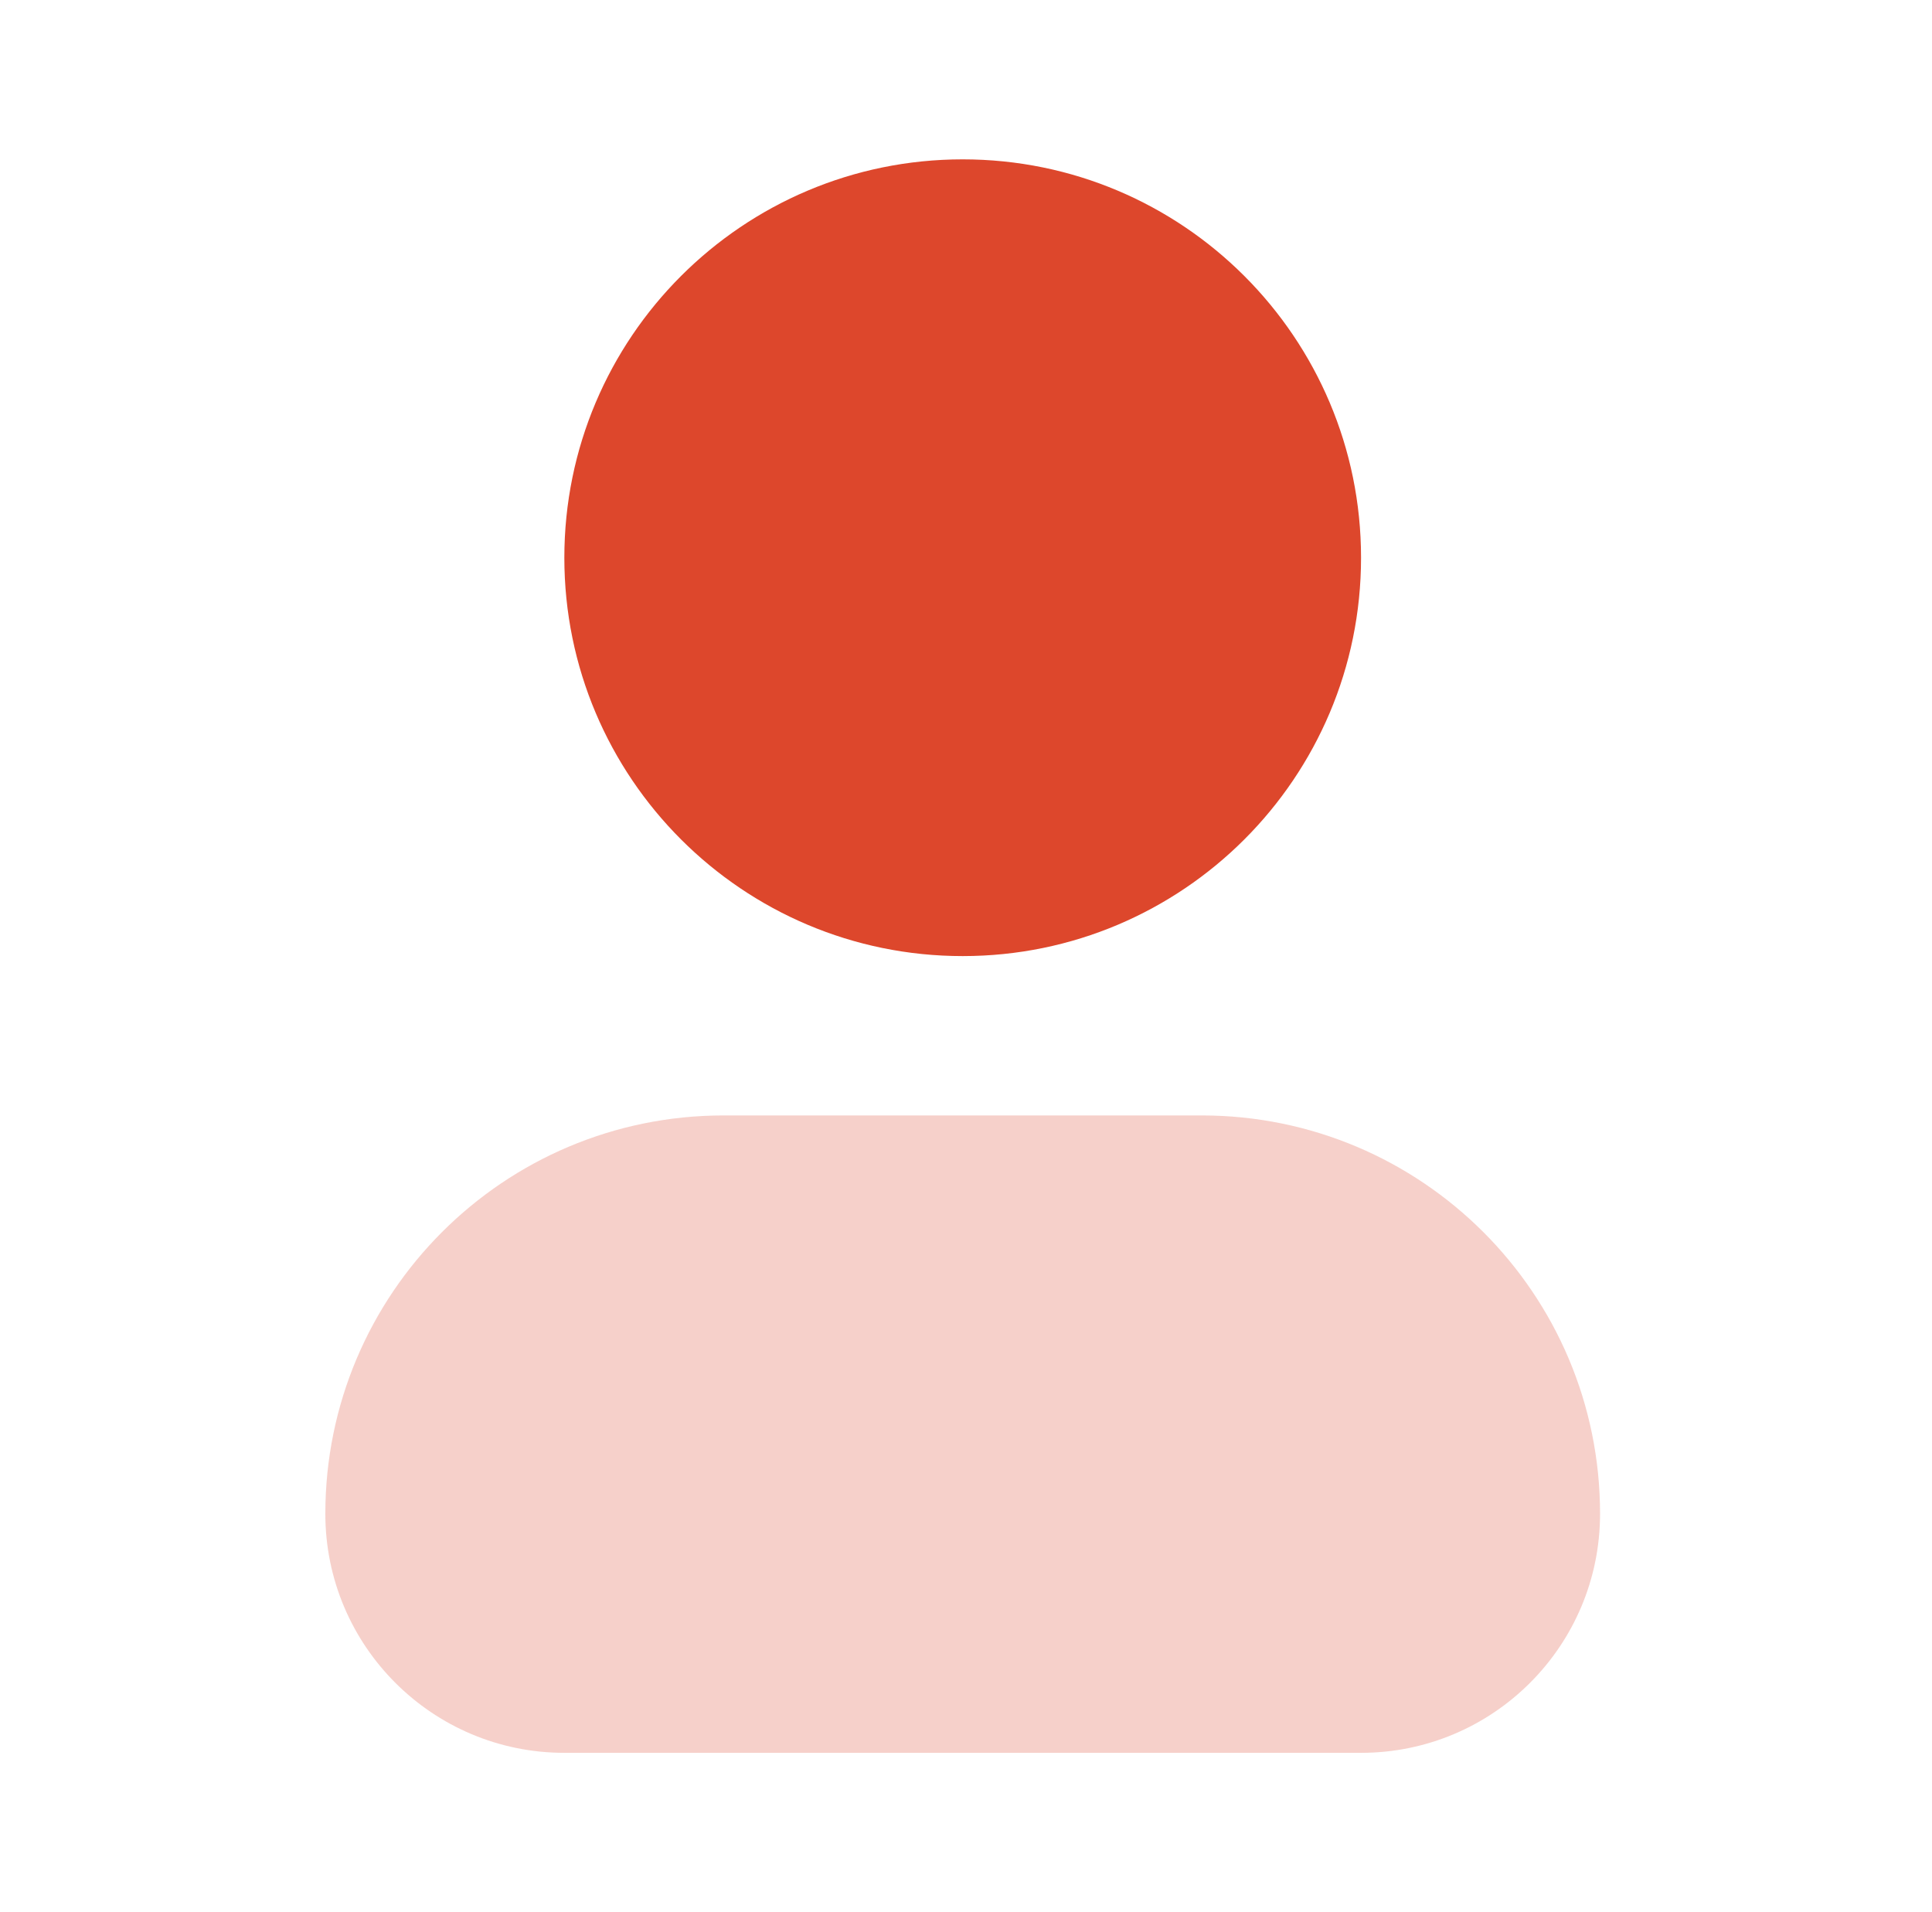
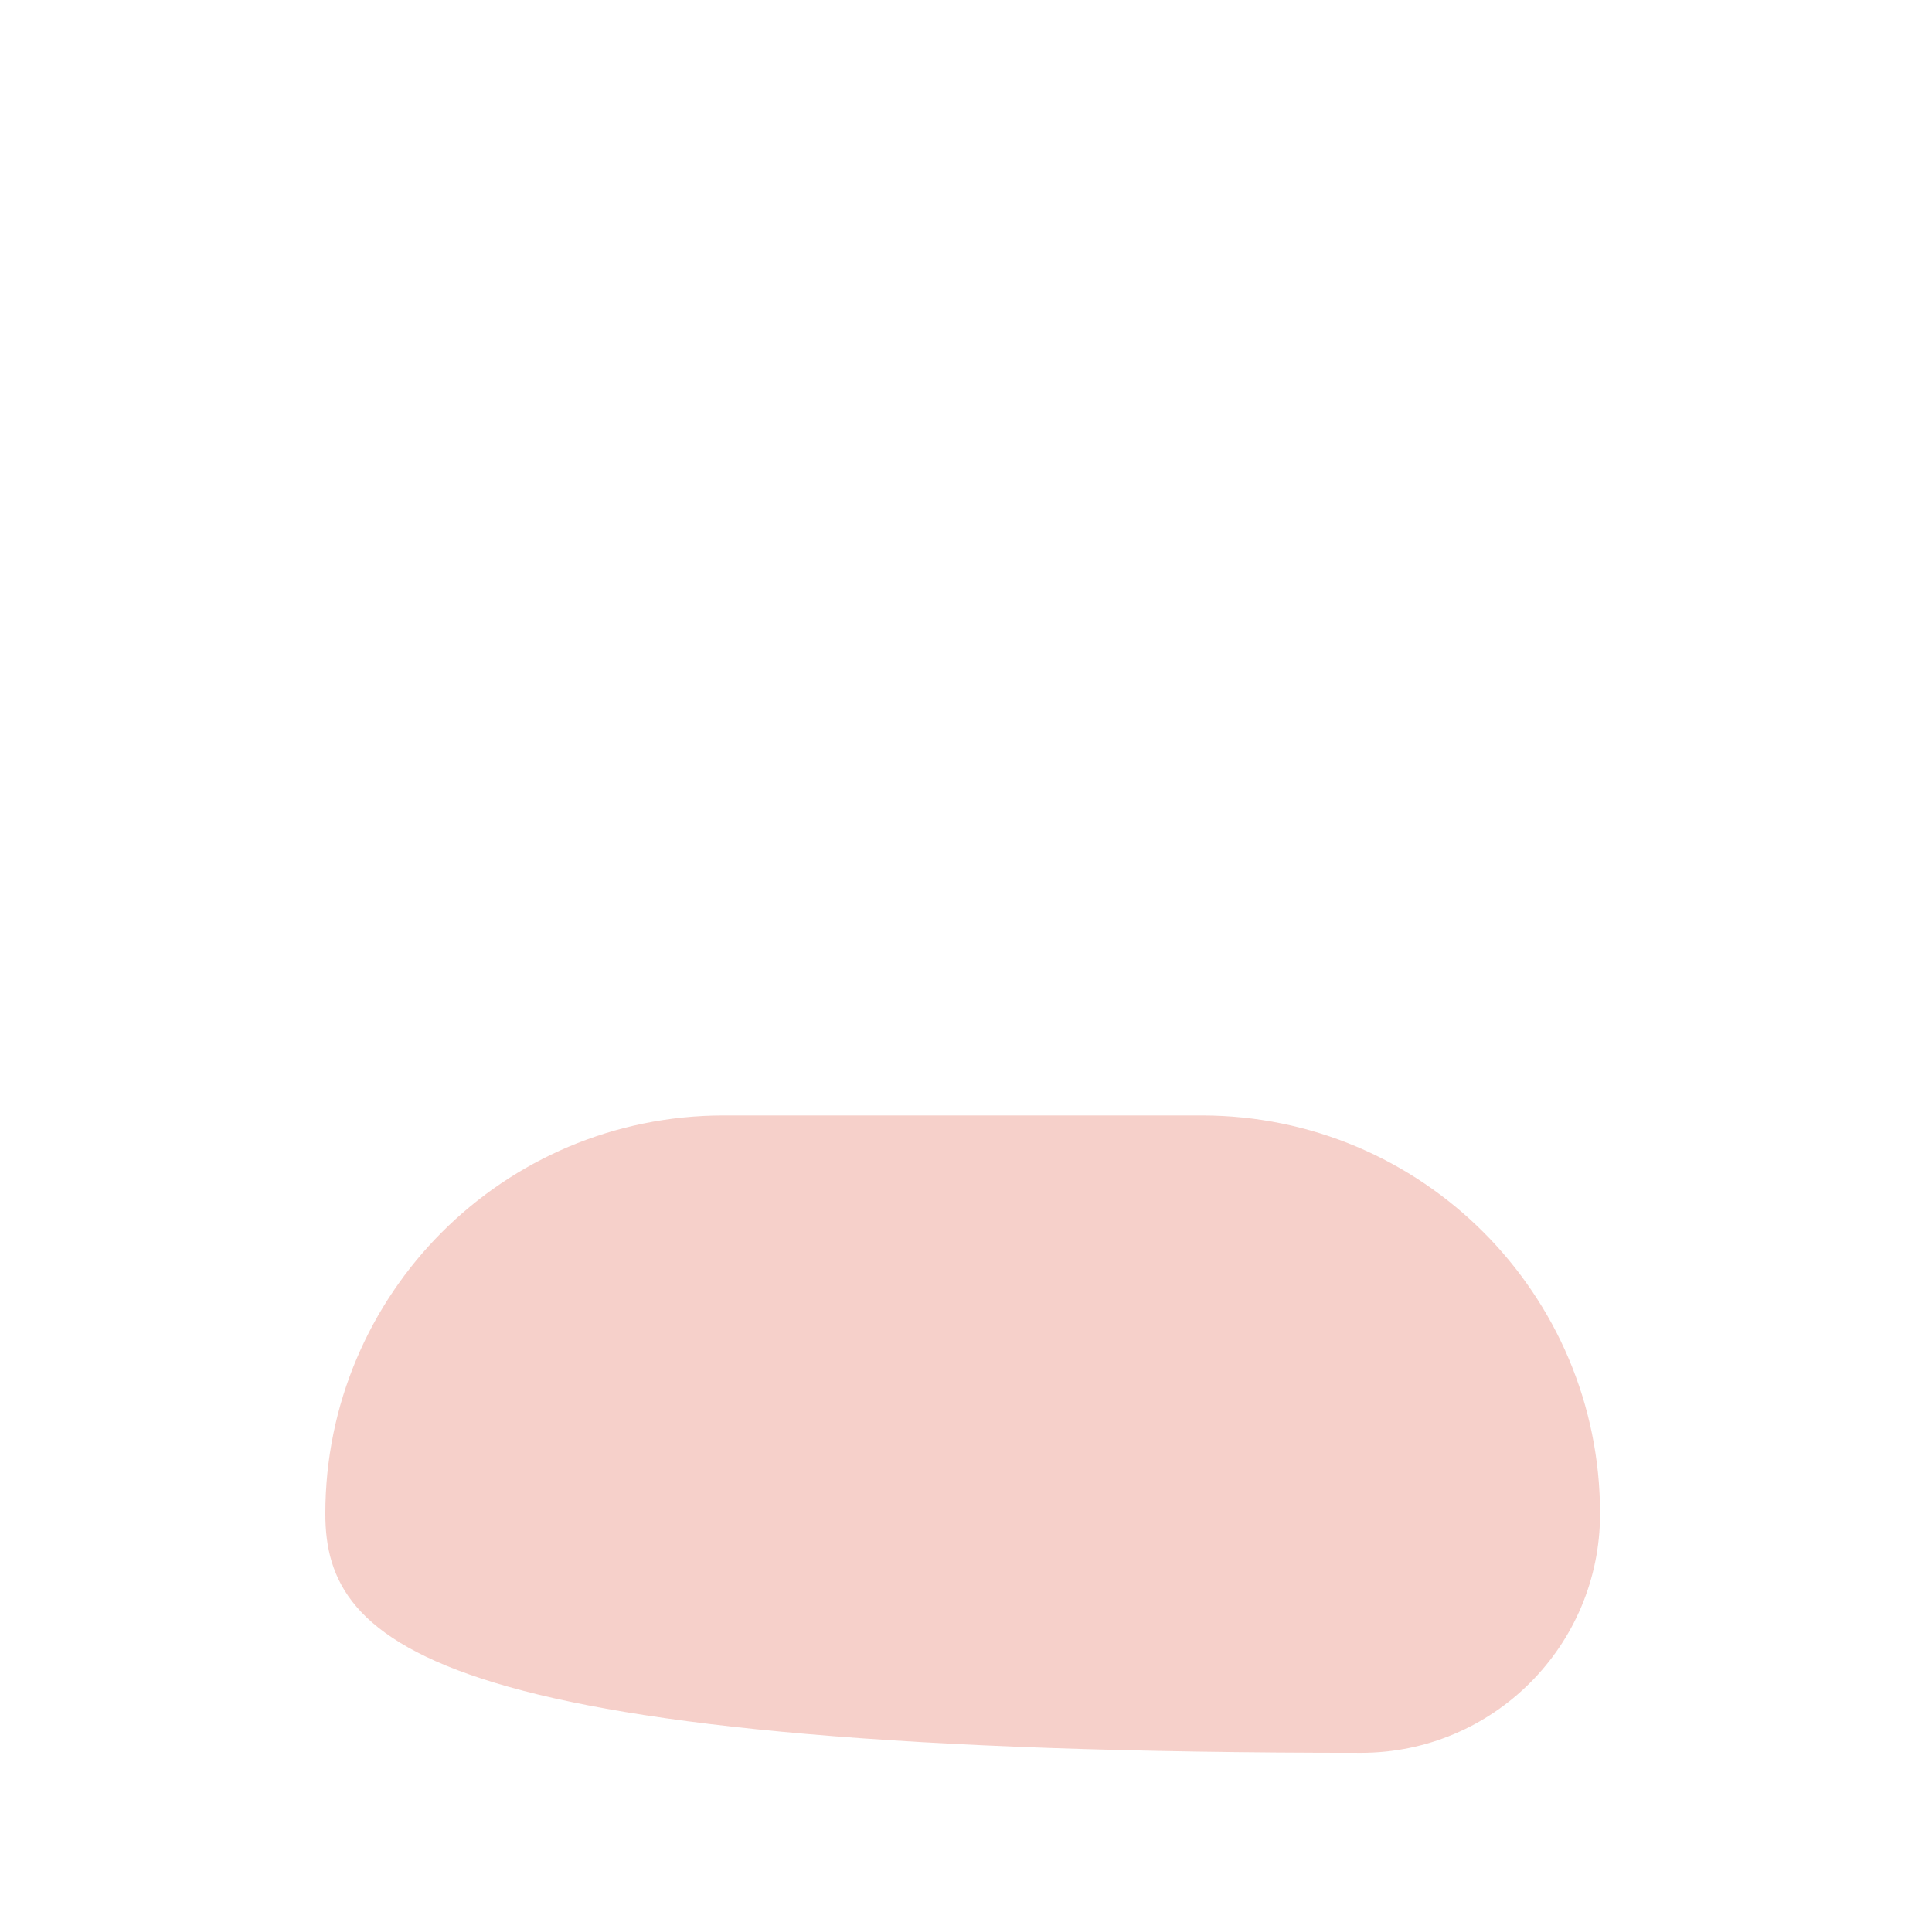
<svg xmlns="http://www.w3.org/2000/svg" width="97" height="96" viewBox="0 0 97 96" fill="none">
-   <path opacity="0.25" fill-rule="evenodd" clip-rule="evenodd" d="M16.334 76C16.334 64.954 25.288 56 36.334 56H60.334C71.379 56 80.334 64.954 80.334 76C80.334 82.627 74.961 88 68.334 88H28.334C21.706 88 16.334 82.627 16.334 76Z" fill="#DD472C" />
-   <path d="M48.334 8C37.288 8 28.334 16.954 28.334 28C28.334 39.046 37.288 48 48.334 48C59.379 48 68.334 39.046 68.334 28C68.334 16.954 59.379 8 48.334 8Z" fill="#DD472C" />
+   <path opacity="0.25" fill-rule="evenodd" clip-rule="evenodd" d="M16.334 76C16.334 64.954 25.288 56 36.334 56H60.334C71.379 56 80.334 64.954 80.334 76C80.334 82.627 74.961 88 68.334 88C21.706 88 16.334 82.627 16.334 76Z" fill="#DD472C" />
</svg>